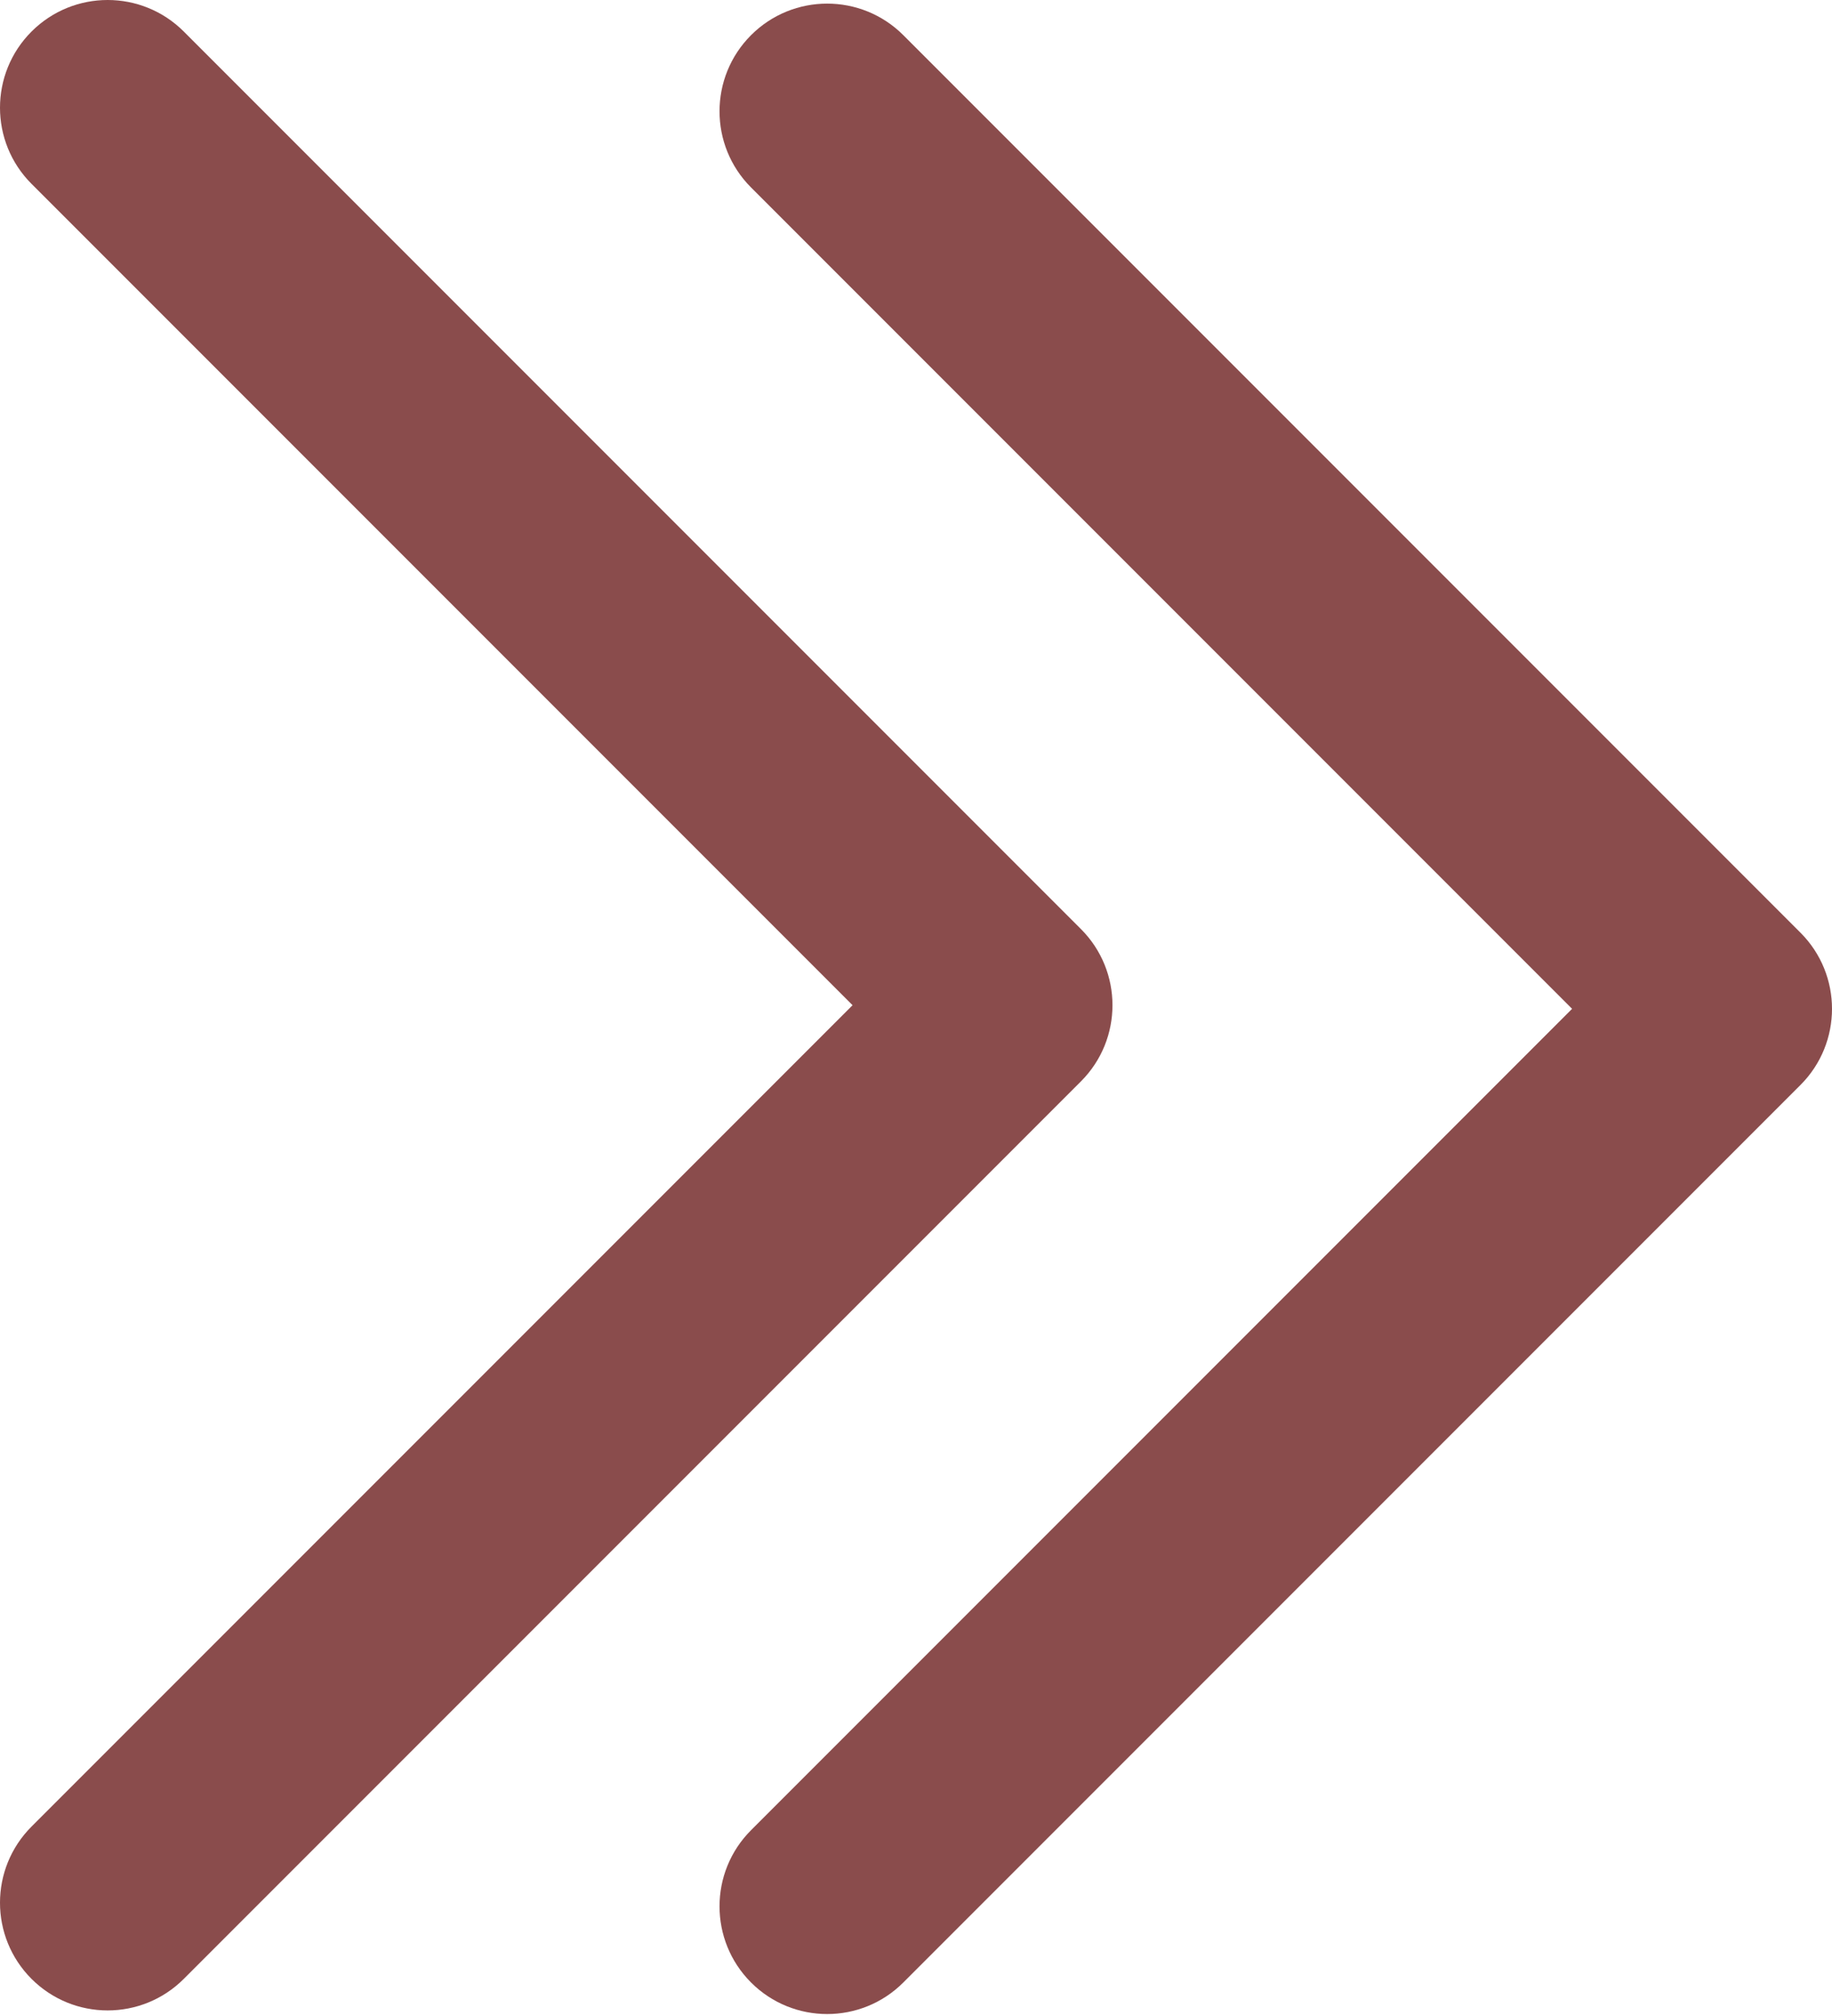
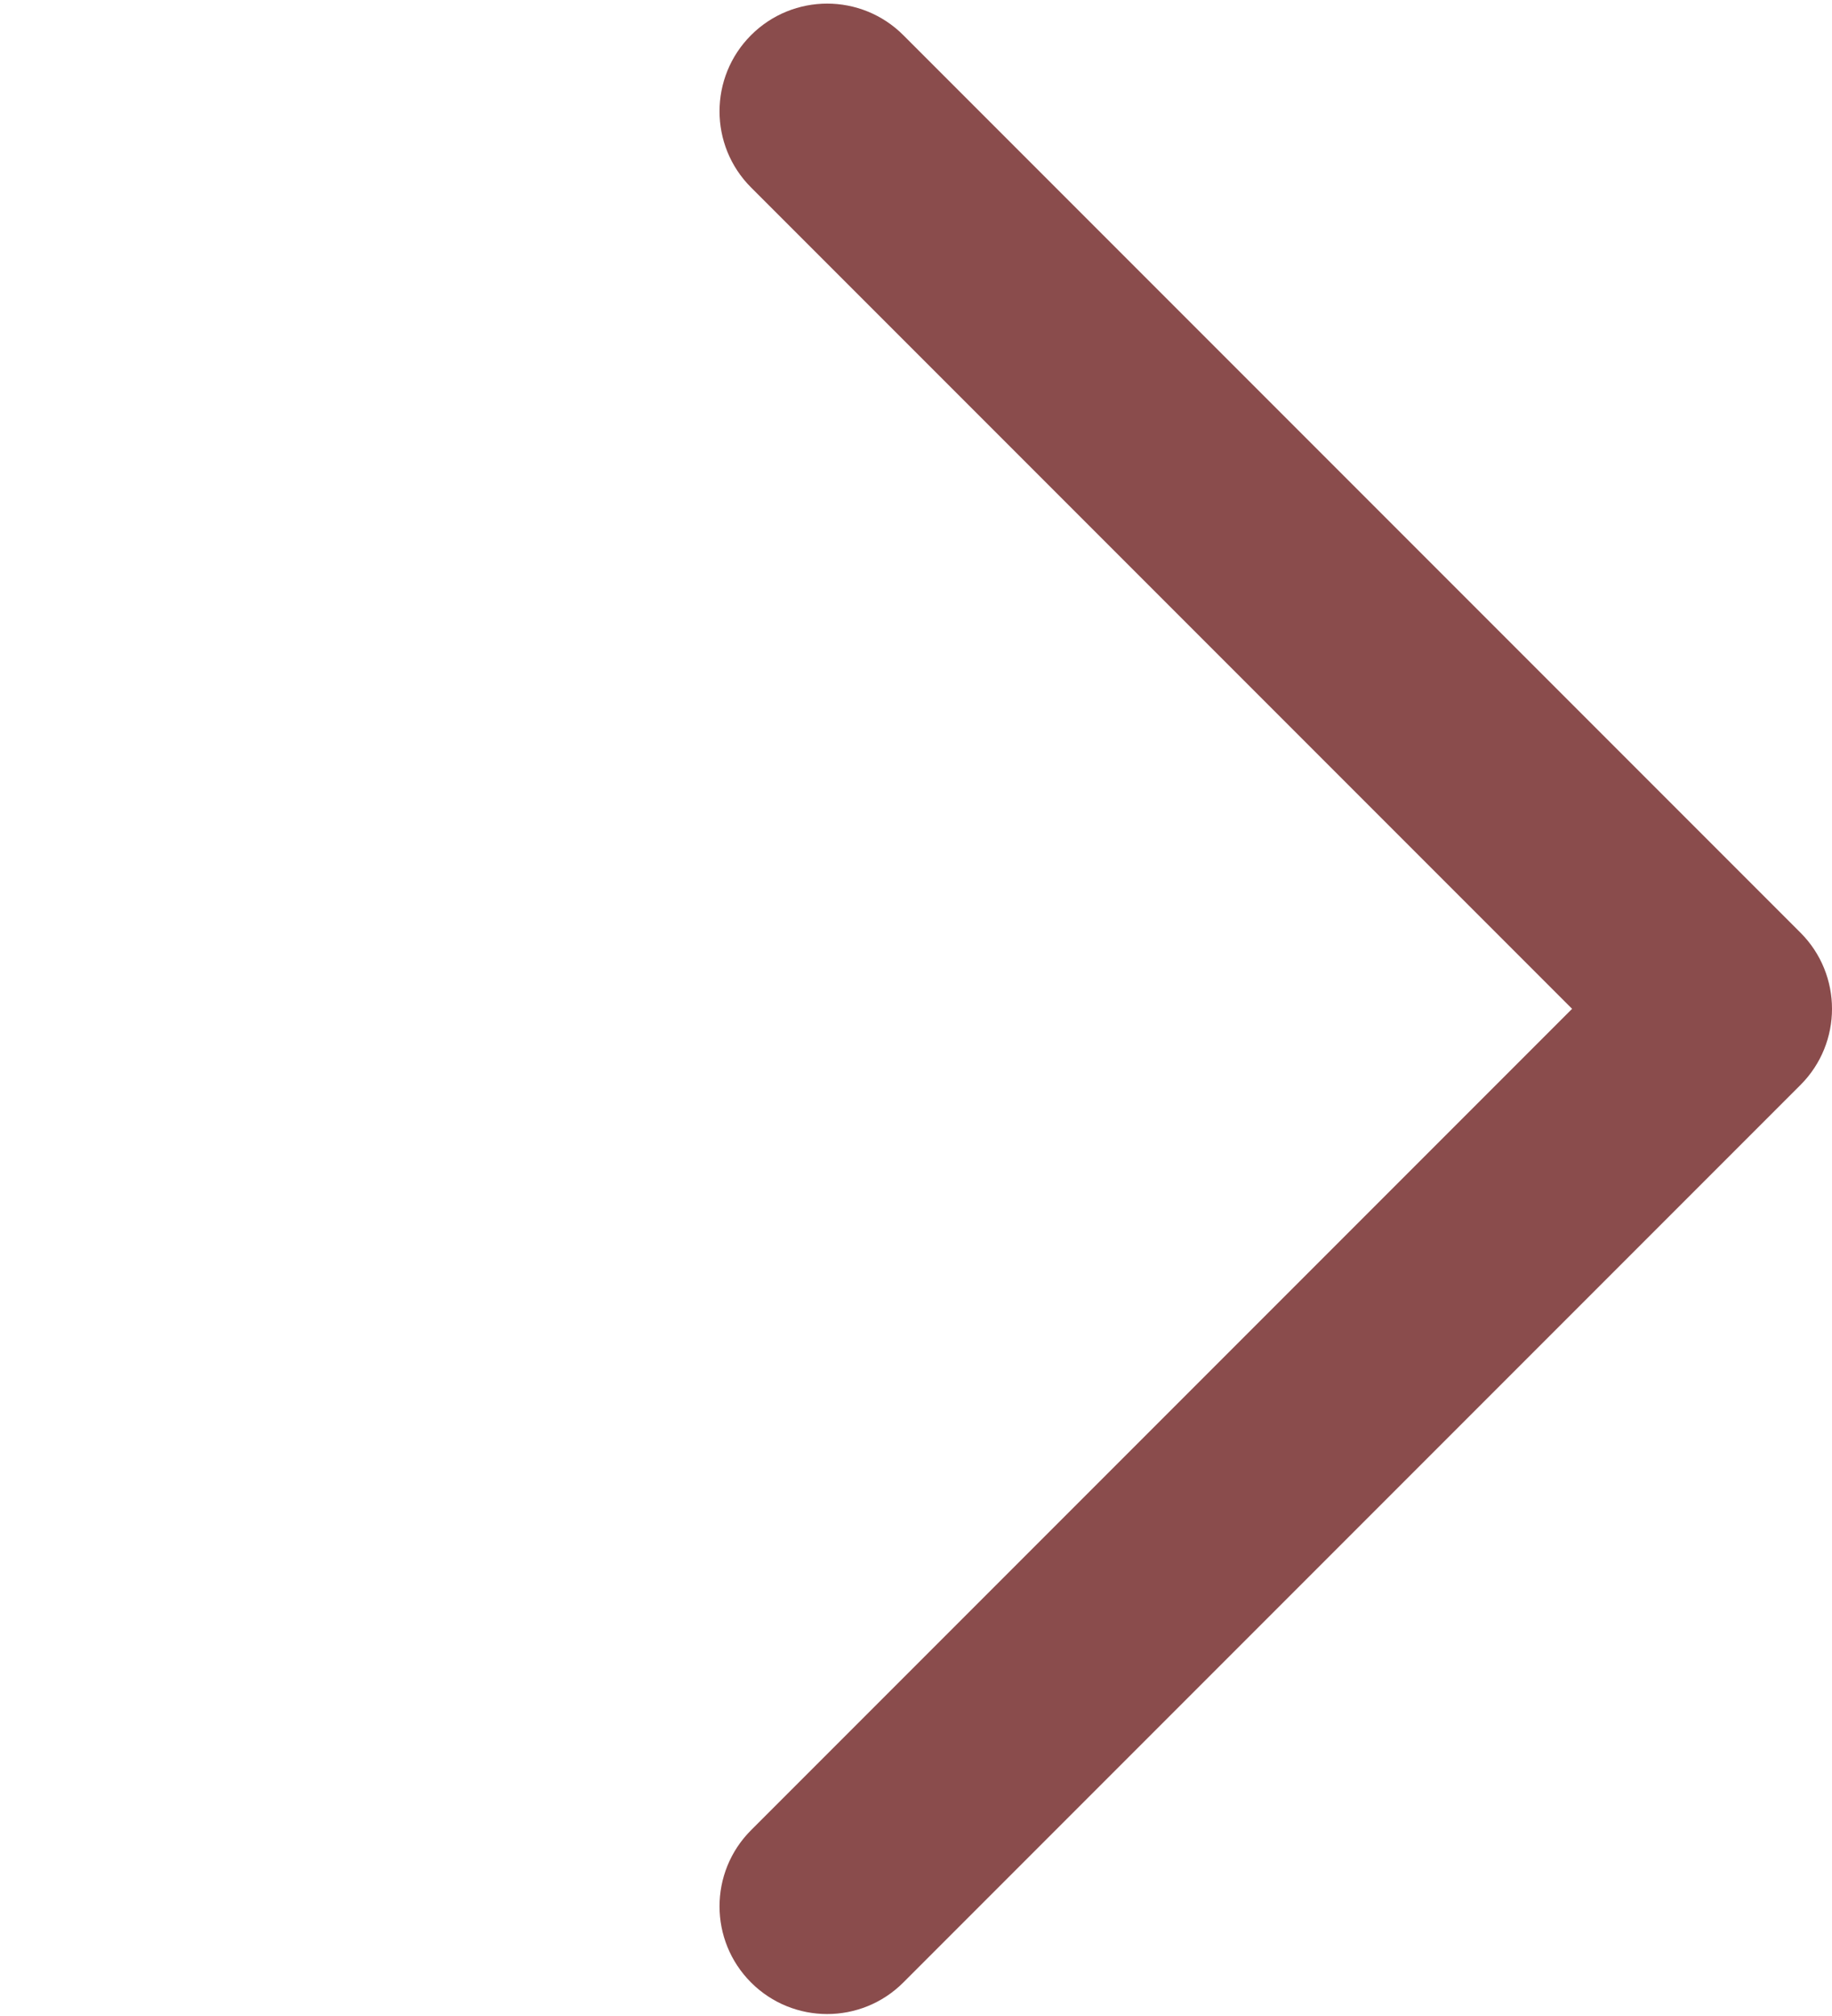
<svg xmlns="http://www.w3.org/2000/svg" width="350" height="385" viewBox="0 0 350 385" fill="none">
-   <path fill-rule="evenodd" clip-rule="evenodd" d="M6.024 377.912C14.057 385.945 27.079 385.945 35.112 377.912L206.512 206.512C214.544 198.48 214.544 185.457 206.512 177.424L35.112 6.024C27.079 -2.008 14.057 -2.008 6.024 6.024C-2.008 14.056 -2.008 27.079 6.024 35.112L162.881 191.968L6.024 348.825C-2.008 356.857 -2.008 369.88 6.024 377.912Z" fill="#8A4C4C" />
  <path fill-rule="evenodd" clip-rule="evenodd" d="M143.488 378.602C151.52 386.635 164.543 386.635 172.575 378.602L343.976 207.202C352.008 199.17 352.008 186.147 343.976 178.115L172.575 6.714C164.543 -1.318 151.52 -1.318 143.488 6.714C135.456 14.747 135.456 27.77 143.488 35.802L300.344 192.658L143.488 349.515C135.456 357.547 135.456 370.57 143.488 378.602Z" fill="#8A4C4C" />
</svg>